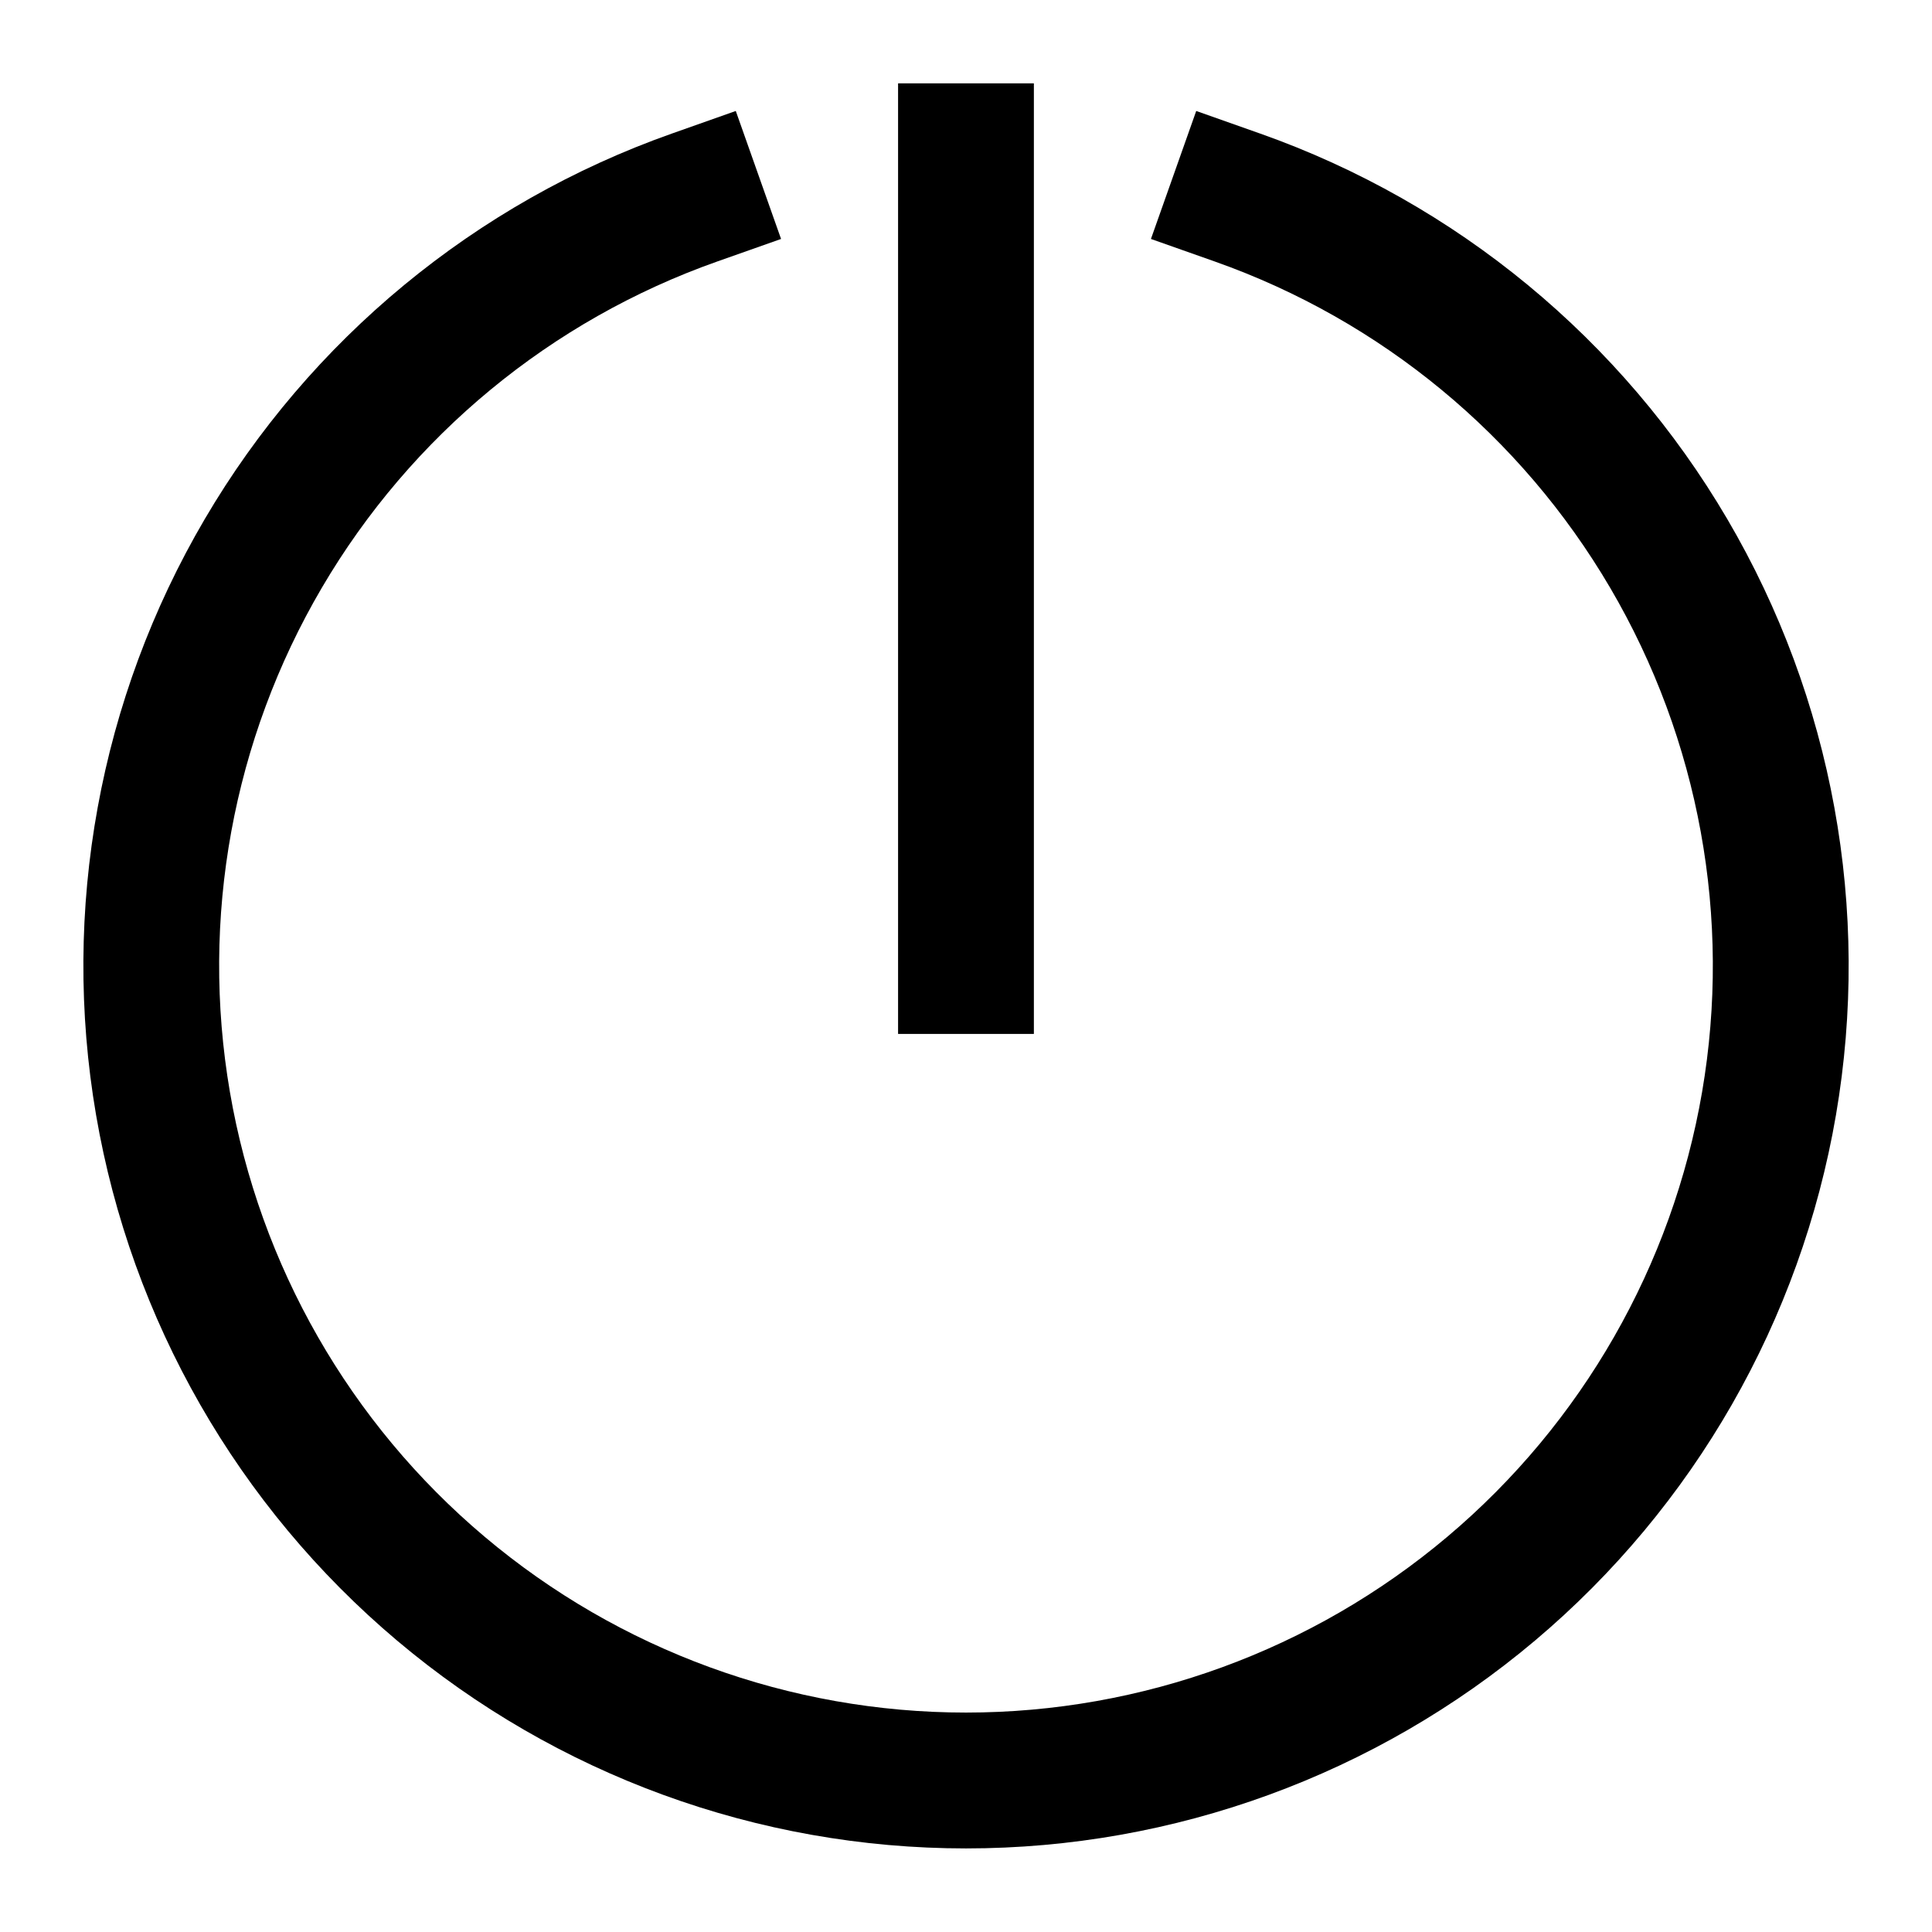
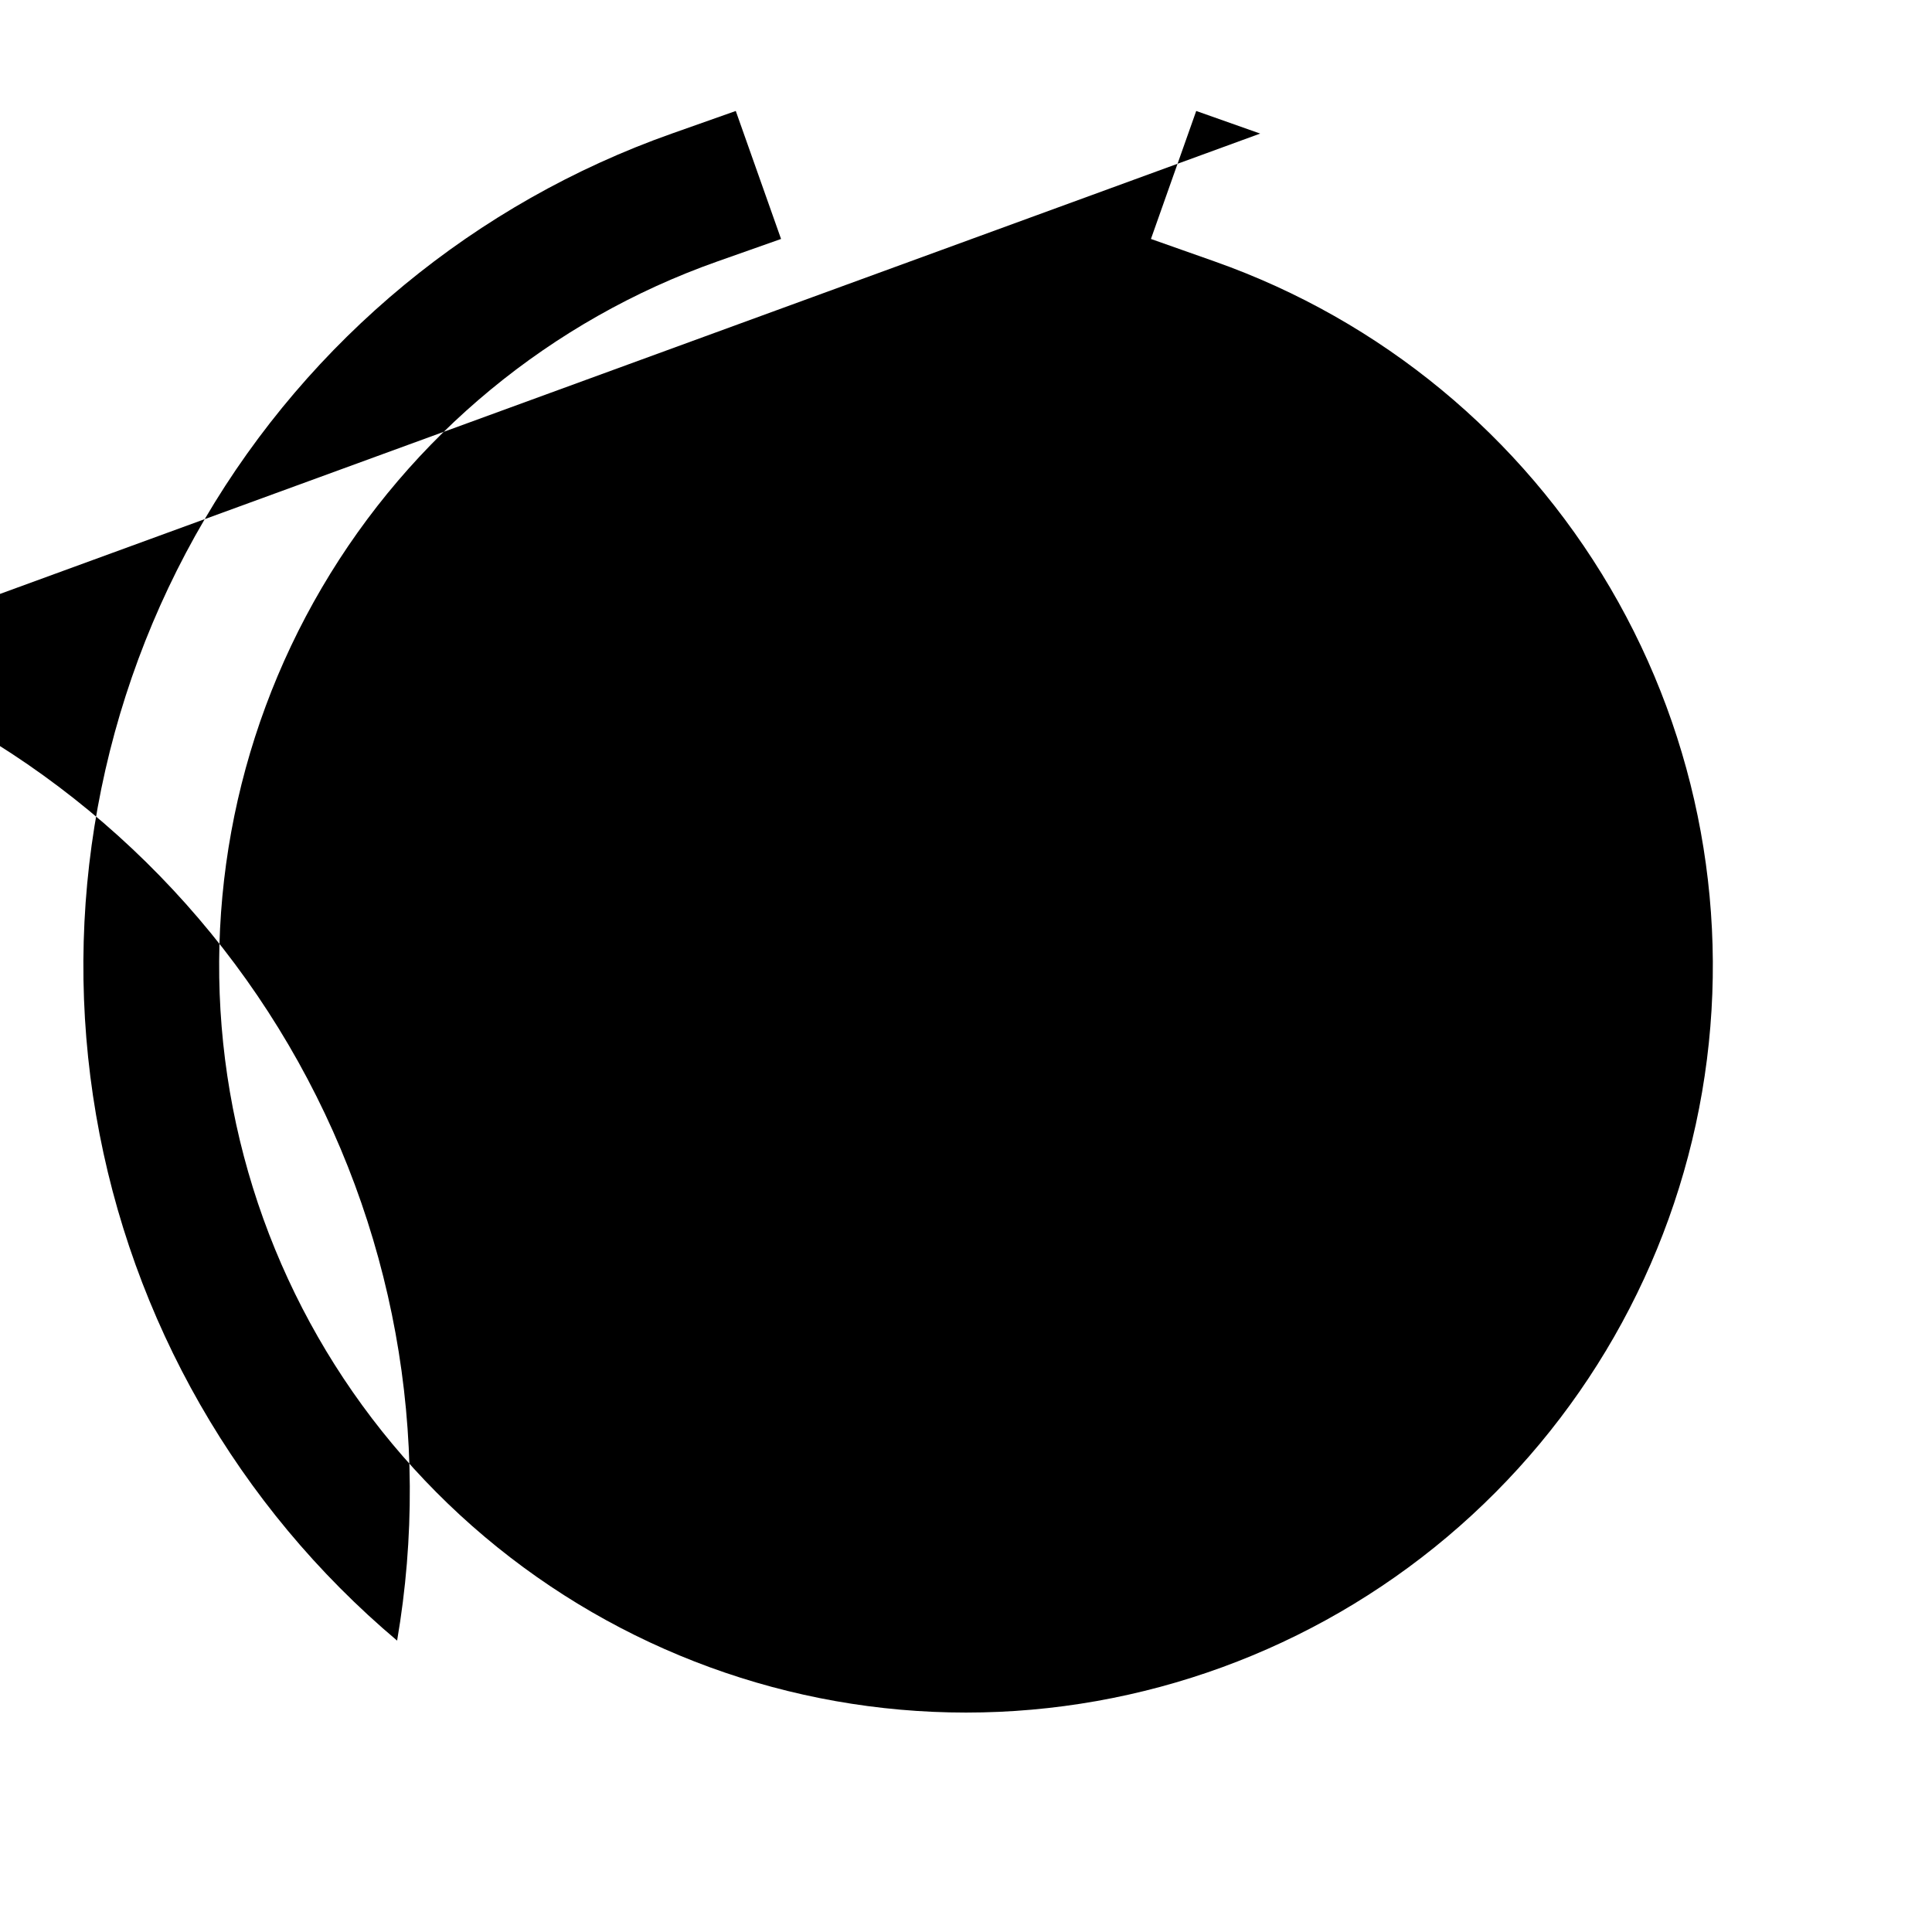
<svg xmlns="http://www.w3.org/2000/svg" fill="#000000" width="800px" height="800px" version="1.1" viewBox="144 144 512 512">
  <g>
-     <path d="m477.96 179.4-16.949-5.992-12 33.918 16.969 5.992h-0.004c44.016 15.562 81.117 46.188 104.74 86.461 23.625 40.27 32.25 87.598 24.355 133.61-7.898 46.016-31.809 87.762-67.504 117.86-35.695 30.094-80.883 46.598-127.57 46.598-46.691 0-91.875-16.504-127.57-46.598-35.695-30.094-59.605-71.84-67.5-117.86-7.898-46.016 0.727-93.344 24.352-133.61 23.621-40.273 60.723-70.898 104.74-86.461l16.969-5.992-12-33.918-16.949 5.992c-52.023 18.391-95.871 54.582-123.79 102.18-27.922 47.594-38.117 103.53-28.789 157.91 9.332 54.387 37.59 103.72 79.777 139.29s95.59 55.07 150.77 55.07 108.58-19.504 150.77-55.07 70.441-84.902 79.773-139.29c9.328-54.383-0.867-110.32-28.789-157.91-27.918-47.594-71.766-83.785-123.79-102.18z" />
-     <path d="m382 166.09h35.988v251.91h-35.988z" />
+     <path d="m477.96 179.4-16.949-5.992-12 33.918 16.969 5.992h-0.004c44.016 15.562 81.117 46.188 104.74 86.461 23.625 40.27 32.25 87.598 24.355 133.61-7.898 46.016-31.809 87.762-67.504 117.86-35.695 30.094-80.883 46.598-127.57 46.598-46.691 0-91.875-16.504-127.57-46.598-35.695-30.094-59.605-71.84-67.5-117.86-7.898-46.016 0.727-93.344 24.352-133.61 23.621-40.273 60.723-70.898 104.74-86.461l16.969-5.992-12-33.918-16.949 5.992c-52.023 18.391-95.871 54.582-123.79 102.18-27.922 47.594-38.117 103.53-28.789 157.91 9.332 54.387 37.59 103.72 79.777 139.29c9.328-54.383-0.867-110.32-28.789-157.91-27.918-47.594-71.766-83.785-123.79-102.18z" />
  </g>
</svg>